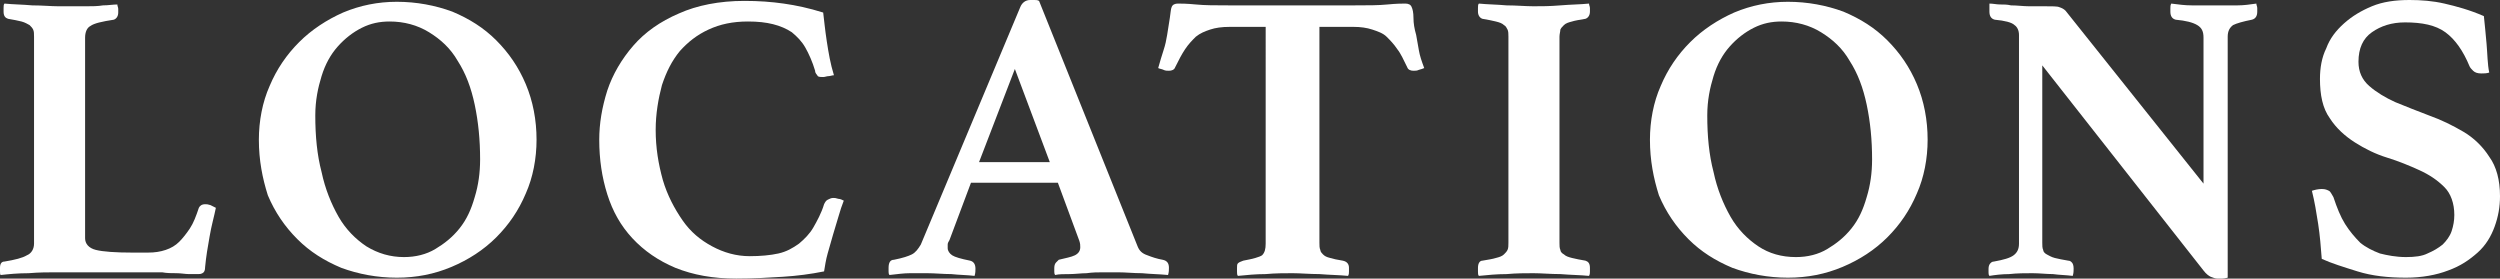
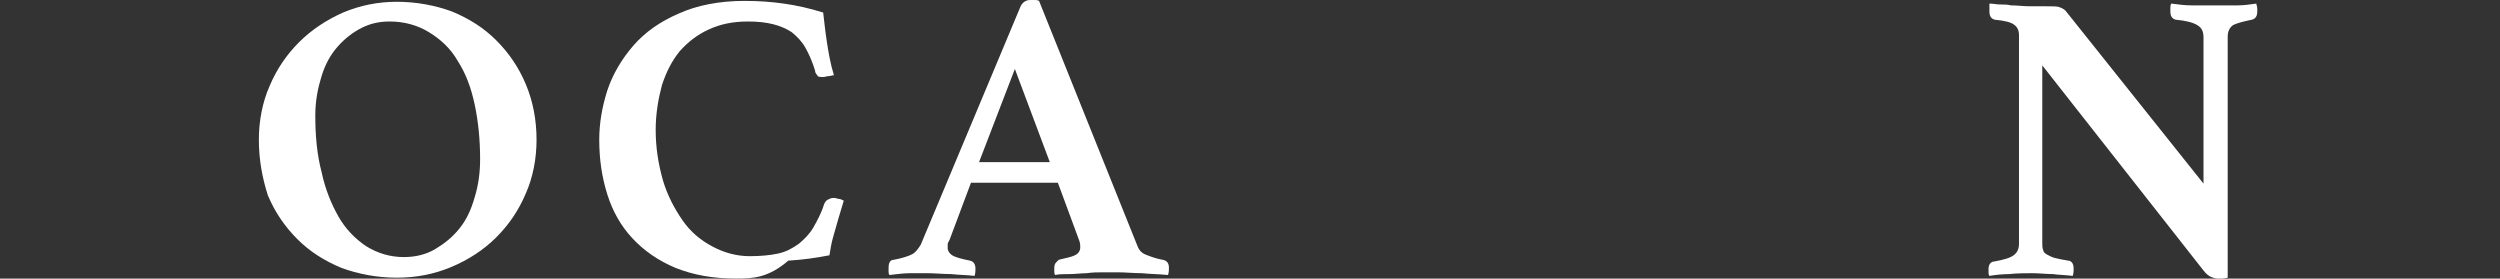
<svg xmlns="http://www.w3.org/2000/svg" version="1.1" id="圖層_1" x="0px" y="0px" width="279.1px" height="31.1px" viewBox="0 0 279.1 31.1" style="enable-background:new 0 0 279.1 31.1;" xml:space="preserve">
  <rect x="0" y="0" width="279.1" height="31.1" fill="#333333" stroke="none" />
  <style type="text/css">
	.st0{fill:#FFFFFF;}
</style>
  <g>
    <g>
      <g>
-         <path class="st0" d="M9.5,26.6c0,0.6,0.4,1.1,1.2,1.3c0.8,0.2,2.2,0.3,4.1,0.3h1.7c0.8,0,1.4-0.1,2-0.3c0.6-0.2,1.1-0.5,1.5-0.9     s0.8-0.9,1.2-1.5c0.4-0.6,0.7-1.4,1-2.3c0.1-0.2,0.3-0.4,0.7-0.4c0.2,0,0.3,0,0.6,0.1c0.2,0.1,0.4,0.2,0.6,0.3     c-0.2,1-0.5,2-0.7,3.2c-0.2,1.1-0.4,2.3-0.5,3.4c0,0.4-0.1,0.6-0.3,0.7c-0.2,0.1-0.3,0.1-0.5,0.1s-0.6,0-1,0s-0.9-0.1-1.4-0.1     s-1.1,0-1.6-0.1c-0.5,0-1,0-1.4,0H6.3c-0.9,0-1.9,0-3.1,0.1c-1.2,0-2.2,0.1-3.1,0.2C0,30.7,0,30.5,0,30.3c0-0.2,0-0.3,0-0.4     c0-0.5,0.2-0.7,0.5-0.7c1.2-0.2,2-0.4,2.5-0.7c0.5-0.2,0.8-0.7,0.8-1.3V4.1c0-0.3,0-0.6-0.1-0.8C3.6,3.1,3.5,3,3.3,2.8     C3.1,2.7,2.8,2.5,2.4,2.4C2,2.3,1.5,2.2,0.9,2.1C0.6,2,0.4,1.8,0.4,1.3c0-0.1,0-0.2,0-0.4s0-0.4,0.1-0.5c1,0.1,2,0.1,3.1,0.2     c1.1,0,2.1,0.1,2.9,0.1c0.4,0,0.9,0,1.5,0s1.1,0,1.7,0c0.6,0,1.2,0,1.8-0.1c0.6,0,1.1-0.1,1.6-0.1c0,0.2,0.1,0.3,0.1,0.5     s0,0.3,0,0.4c0,0.4-0.2,0.7-0.5,0.8c-1.3,0.2-2.2,0.4-2.6,0.7C9.7,3.1,9.5,3.6,9.5,4.2V26.6z" />
        <path class="st0" d="M28.9,15.6c0-2.1,0.4-4.2,1.2-6c0.8-1.9,1.9-3.5,3.3-4.9s3.1-2.5,4.9-3.3c1.9-0.8,3.9-1.2,6-1.2     c2.2,0,4.3,0.4,6.2,1.1c1.9,0.8,3.5,1.8,4.9,3.2s2.5,3,3.3,4.9s1.2,4,1.2,6.2c0,2.1-0.4,4.2-1.2,6c-0.8,1.9-1.9,3.5-3.3,4.9     c-1.4,1.4-3.1,2.5-5,3.3S46.5,31,44.3,31c-2.2,0-4.3-0.4-6.2-1.1c-1.9-0.8-3.5-1.8-4.9-3.2c-1.4-1.4-2.5-3-3.3-4.9     C29.3,19.9,28.9,17.9,28.9,15.6z M45.1,28.7c1.3,0,2.5-0.3,3.5-0.9s1.9-1.3,2.7-2.3s1.3-2.1,1.7-3.5c0.4-1.3,0.6-2.7,0.6-4.2     c0-2.2-0.2-4.2-0.6-6.1c-0.4-1.9-1-3.5-1.9-4.9c-0.8-1.4-1.9-2.4-3.2-3.2s-2.8-1.2-4.4-1.2c-1.1,0-2.1,0.2-3.1,0.7     s-1.9,1.2-2.7,2.1s-1.4,2-1.8,3.3s-0.7,2.7-0.7,4.4c0,2.3,0.2,4.4,0.7,6.3c0.4,1.9,1.1,3.6,1.9,5c0.8,1.4,1.9,2.5,3.1,3.3     C42.2,28.3,43.6,28.7,45.1,28.7z" />
-         <path class="st0" d="M82.2,31.1c-2.6,0-4.8-0.4-6.8-1.2c-1.9-0.8-3.5-1.9-4.8-3.3s-2.2-3-2.8-4.9c-0.6-1.9-0.9-3.9-0.9-6.1     c0-1.8,0.3-3.6,0.9-5.5c0.6-1.8,1.6-3.5,2.9-5s3-2.7,5.1-3.6c2-0.9,4.5-1.4,7.3-1.4c1.6,0,3,0.1,4.4,0.3s2.8,0.5,4.4,1     c0.1,0.8,0.2,1.9,0.4,3.2c0.2,1.3,0.4,2.5,0.8,3.8c-0.2,0-0.4,0.1-0.6,0.1s-0.4,0.1-0.6,0.1s-0.5,0-0.6-0.1     C91.2,8.3,91,8.2,91,7.9c-0.3-1-0.7-1.9-1.1-2.6S89,4.1,88.4,3.6c-0.6-0.4-1.3-0.7-2.1-0.9c-0.8-0.2-1.7-0.3-2.8-0.3     c-1.7,0-3.1,0.3-4.4,0.9s-2.3,1.4-3.2,2.4c-0.9,1.1-1.5,2.3-2,3.8c-0.4,1.5-0.7,3.2-0.7,5c0,2,0.3,3.8,0.8,5.6     c0.5,1.7,1.3,3.2,2.2,4.5c0.9,1.3,2,2.2,3.3,2.9c1.3,0.7,2.7,1.1,4.2,1.1c1.2,0,2.3-0.1,3.2-0.3s1.6-0.6,2.3-1.1     c0.6-0.5,1.2-1.1,1.6-1.8c0.4-0.7,0.9-1.6,1.2-2.6c0.1-0.2,0.2-0.4,0.4-0.5c0.2-0.1,0.4-0.2,0.6-0.2s0.3,0,0.6,0.1     c0.2,0,0.4,0.1,0.6,0.2c-0.2,0.5-0.4,1.1-0.6,1.8c-0.2,0.7-0.4,1.3-0.6,2s-0.4,1.4-0.6,2.1s-0.3,1.4-0.4,2     c-1.5,0.3-3,0.5-4.6,0.6C85.8,31,84.1,31.1,82.2,31.1z" />
+         <path class="st0" d="M82.2,31.1c-2.6,0-4.8-0.4-6.8-1.2c-1.9-0.8-3.5-1.9-4.8-3.3s-2.2-3-2.8-4.9c-0.6-1.9-0.9-3.9-0.9-6.1     c0-1.8,0.3-3.6,0.9-5.5c0.6-1.8,1.6-3.5,2.9-5s3-2.7,5.1-3.6c2-0.9,4.5-1.4,7.3-1.4c1.6,0,3,0.1,4.4,0.3s2.8,0.5,4.4,1     c0.1,0.8,0.2,1.9,0.4,3.2c0.2,1.3,0.4,2.5,0.8,3.8c-0.2,0-0.4,0.1-0.6,0.1s-0.4,0.1-0.6,0.1s-0.5,0-0.6-0.1     C91.2,8.3,91,8.2,91,7.9c-0.3-1-0.7-1.9-1.1-2.6S89,4.1,88.4,3.6c-0.6-0.4-1.3-0.7-2.1-0.9c-0.8-0.2-1.7-0.3-2.8-0.3     c-1.7,0-3.1,0.3-4.4,0.9s-2.3,1.4-3.2,2.4c-0.9,1.1-1.5,2.3-2,3.8c-0.4,1.5-0.7,3.2-0.7,5c0,2,0.3,3.8,0.8,5.6     c0.5,1.7,1.3,3.2,2.2,4.5c0.9,1.3,2,2.2,3.3,2.9c1.3,0.7,2.7,1.1,4.2,1.1c1.2,0,2.3-0.1,3.2-0.3s1.6-0.6,2.3-1.1     c0.6-0.5,1.2-1.1,1.6-1.8c0.4-0.7,0.9-1.6,1.2-2.6c0.1-0.2,0.2-0.4,0.4-0.5c0.2-0.1,0.4-0.2,0.6-0.2s0.3,0,0.6,0.1     c0.2,0,0.4,0.1,0.6,0.2c-0.2,0.7-0.4,1.3-0.6,2s-0.4,1.4-0.6,2.1s-0.3,1.4-0.4,2     c-1.5,0.3-3,0.5-4.6,0.6C85.8,31,84.1,31.1,82.2,31.1z" />
        <path class="st0" d="M118.1,20.4h-9.7l-2.4,6.4c-0.1,0.2-0.2,0.3-0.2,0.5s0,0.3,0,0.4c0,0.3,0.2,0.6,0.5,0.8c0.3,0.2,1,0.4,2,0.6     c0.4,0.1,0.6,0.4,0.6,0.9c0,0.2,0,0.5-0.1,0.8c-0.8-0.1-1.7-0.1-2.6-0.2c-0.9,0-1.8-0.1-2.7-0.1c-0.6,0-1.3,0-1.9,0     c-0.7,0-1.4,0.1-2.3,0.2c-0.1-0.1-0.1-0.3-0.1-0.4c0-0.2,0-0.3,0-0.4c0-0.6,0.2-0.9,0.6-0.9c1-0.2,1.6-0.4,2-0.6s0.7-0.6,1-1.1     l11.1-26.5c0.2-0.5,0.6-0.8,1.1-0.8c0.2,0,0.3,0,0.5,0s0.3,0,0.5,0.1l11,27.4c0.2,0.5,0.5,0.8,1.1,1c0.5,0.2,1.1,0.4,1.7,0.5     c0.5,0.1,0.7,0.4,0.7,0.9c0,0.2,0,0.5-0.1,0.8c-1-0.1-1.9-0.1-2.9-0.2c-1,0-1.8-0.1-2.7-0.1c-0.4,0-1,0-1.6,0s-1.2,0-1.9,0.1     c-0.6,0-1.3,0.1-1.9,0.1s-1.2,0-1.6,0.1c-0.1-0.1-0.1-0.3-0.1-0.4c0-0.2,0-0.3,0-0.4c0-0.3,0.1-0.5,0.2-0.6s0.2-0.2,0.3-0.3     c0.8-0.2,1.4-0.3,1.8-0.5s0.6-0.5,0.6-0.9c0-0.2,0-0.4-0.1-0.7L118.1,20.4z M117.2,18.1l-3.9-10.4l-4,10.4H117.2z" />
-         <path class="st0" d="M147.3,3v24.1c0,0.3,0,0.6,0.1,0.8c0,0.2,0.2,0.4,0.3,0.5c0.2,0.2,0.4,0.3,0.8,0.4c0.3,0.1,0.8,0.2,1.4,0.3     c0.5,0.1,0.7,0.4,0.7,0.8c0,0.1,0,0.2,0,0.4s0,0.3-0.1,0.5c-1-0.1-2-0.1-3.2-0.2c-1.1,0-2.1-0.1-3-0.1s-1.9,0-3,0.1     c-1.1,0-2.1,0.1-3.1,0.2c-0.1-0.1-0.1-0.3-0.1-0.5s0-0.3,0-0.4c0-0.2,0-0.4,0.1-0.5s0.3-0.2,0.6-0.3c1.1-0.2,1.8-0.4,2.1-0.6     c0.3-0.3,0.4-0.7,0.4-1.3V3h-4c-0.9,0-1.6,0.1-2.2,0.3c-0.6,0.2-1.1,0.4-1.6,0.8c-0.4,0.4-0.8,0.8-1.2,1.4s-0.7,1.2-1.1,2     c-0.1,0.3-0.4,0.4-0.7,0.4c-0.2,0-0.4,0-0.6-0.1c-0.2-0.1-0.4-0.1-0.6-0.2c0.2-0.7,0.4-1.4,0.6-2c0.2-0.6,0.3-1.1,0.4-1.7     c0.1-0.7,0.2-1.3,0.3-1.9s0.1-1,0.2-1.2c0.1-0.3,0.4-0.4,0.7-0.4s1,0,2,0.1s2.2,0.1,3.6,0.1h14.2c1.4,0,2.6,0,3.6-0.1     s1.7-0.1,2-0.1s0.6,0.1,0.7,0.4c0.1,0.2,0.2,0.6,0.2,1.2s0.1,1.2,0.3,1.9c0.1,0.6,0.2,1.1,0.3,1.7s0.3,1.2,0.6,2     c-0.2,0.1-0.3,0.1-0.6,0.2c-0.2,0.1-0.4,0.1-0.6,0.1c-0.3,0-0.6-0.1-0.7-0.4c-0.4-0.8-0.7-1.5-1.1-2c-0.4-0.6-0.8-1-1.2-1.4     s-1-0.6-1.6-0.8S151.9,3,151.1,3H147.3z" />
-         <path class="st0" d="M174.1,27.1c0,0.3,0,0.6,0.1,0.8c0,0.2,0.2,0.4,0.4,0.5c0.2,0.2,0.5,0.3,0.9,0.4s0.9,0.2,1.5,0.3     c0.3,0.1,0.5,0.3,0.5,0.8c0,0.1,0,0.2,0,0.4c0,0.2,0,0.3-0.1,0.5c-1-0.1-2-0.1-3.2-0.2c-1.1,0-2.1-0.1-3-0.1s-1.9,0-3,0.1     c-1.1,0-2.1,0.1-3.1,0.2c-0.1-0.1-0.1-0.3-0.1-0.5s0-0.3,0-0.4c0-0.5,0.2-0.8,0.5-0.8c0.6-0.1,1.2-0.2,1.5-0.3     c0.4-0.1,0.7-0.2,0.9-0.4c0.2-0.2,0.3-0.3,0.4-0.5c0.1-0.2,0.1-0.5,0.1-0.8v-23c0-0.3,0-0.6-0.1-0.8s-0.2-0.4-0.4-0.5     c-0.2-0.2-0.5-0.3-0.9-0.4c-0.4-0.1-0.9-0.2-1.5-0.3C165.2,2,165,1.7,165,1.3c0-0.1,0-0.2,0-0.4s0-0.4,0.1-0.5     c1,0.1,2,0.1,3.1,0.2c1.1,0,2.1,0.1,3,0.1s1.8,0,3-0.1s2.2-0.1,3.2-0.2c0,0.2,0.1,0.3,0.1,0.5s0,0.3,0,0.4c0,0.4-0.2,0.7-0.5,0.8     c-0.6,0.1-1.2,0.2-1.5,0.3c-0.4,0.1-0.7,0.2-0.9,0.4s-0.3,0.3-0.4,0.5c0,0.2-0.1,0.5-0.1,0.8V27.1z" />
-         <path class="st0" d="M184.2,15.6c0-2.1,0.4-4.2,1.2-6c0.8-1.9,1.9-3.5,3.3-4.9c1.4-1.4,3.1-2.5,4.9-3.3c1.9-0.8,3.9-1.2,6-1.2     c2.2,0,4.3,0.4,6.2,1.1c1.9,0.8,3.5,1.8,4.9,3.2s2.5,3,3.3,4.9s1.2,4,1.2,6.2c0,2.1-0.4,4.2-1.2,6c-0.8,1.9-1.9,3.5-3.3,4.9     c-1.4,1.4-3.1,2.5-5,3.3s-3.9,1.2-6.1,1.2c-2.2,0-4.3-0.4-6.2-1.1c-1.9-0.8-3.5-1.8-4.9-3.2c-1.4-1.4-2.5-3-3.3-4.9     C184.6,19.9,184.2,17.9,184.2,15.6z M200.5,28.7c1.3,0,2.5-0.3,3.5-0.9s1.9-1.3,2.7-2.3s1.3-2.1,1.7-3.5c0.4-1.3,0.6-2.7,0.6-4.2     c0-2.2-0.2-4.2-0.6-6.1c-0.4-1.9-1-3.5-1.9-4.9c-0.8-1.4-1.9-2.4-3.2-3.2s-2.8-1.2-4.4-1.2c-1.1,0-2.1,0.2-3.1,0.7     s-1.9,1.2-2.7,2.1s-1.4,2-1.8,3.3s-0.7,2.7-0.7,4.4c0,2.3,0.2,4.4,0.7,6.3c0.4,1.9,1.1,3.6,1.9,5c0.8,1.4,1.9,2.5,3.1,3.3     C197.5,28.3,198.9,28.7,200.5,28.7z" />
        <path class="st0" d="M246,20.5V4.2c0-0.7-0.2-1.1-0.7-1.4s-1.3-0.5-2.4-0.6c-0.4-0.1-0.6-0.4-0.6-0.9c0-0.1,0-0.2,0-0.4     s0-0.3,0.1-0.5c0.8,0.1,1.5,0.2,2.3,0.2c0.7,0,1.6,0,2.6,0s1.8,0,2.5,0s1.4-0.1,2.1-0.2c0,0.2,0.1,0.3,0.1,0.5s0,0.3,0,0.4     c0,0.5-0.2,0.8-0.6,0.9c-1,0.2-1.7,0.4-2.1,0.6c-0.4,0.3-0.6,0.7-0.6,1.3V31c-0.1,0-0.3,0.1-0.6,0.1s-0.5,0-0.6,0     c-0.2,0-0.4-0.1-0.7-0.2c-0.2-0.1-0.5-0.3-0.8-0.7L228,7.3v19.8c0,0.3,0,0.6,0.1,0.8c0,0.2,0.2,0.4,0.4,0.5s0.5,0.3,0.9,0.4     s0.9,0.2,1.5,0.3c0.2,0,0.3,0.1,0.4,0.2c0.1,0.1,0.2,0.3,0.2,0.7c0,0.2,0,0.5-0.1,0.8c-0.8-0.1-1.5-0.1-2.2-0.2     c-0.7,0-1.5-0.1-2.3-0.1s-1.7,0-2.6,0.1c-0.8,0-1.6,0.1-2.2,0.2c-0.1-0.1-0.1-0.3-0.1-0.4c0-0.2,0-0.3,0-0.4     c0-0.3,0.1-0.5,0.2-0.6c0.1-0.1,0.2-0.2,0.4-0.2c1.1-0.2,1.8-0.4,2.2-0.7c0.4-0.3,0.6-0.7,0.6-1.3V3.9c0-0.5-0.2-0.9-0.5-1.1     c-0.3-0.3-1.1-0.5-2.2-0.6c-0.4-0.1-0.6-0.4-0.6-0.9c0-0.1,0-0.1,0-0.2c0-0.1,0-0.2,0-0.3V0.4c0.4,0,0.8,0.1,1.2,0.1     s0.8,0,1.2,0.1c0.7,0,1.4,0.1,2,0.1c0.7,0,1.2,0,1.7,0c0.9,0,1.5,0,1.7,0.1c0.3,0.1,0.5,0.2,0.7,0.4L246,20.5z" />
-         <path class="st0" d="M277.9,8.1c-0.3,0.1-0.6,0.1-0.9,0.1c-0.4,0-0.7-0.1-0.9-0.3c-0.2-0.2-0.3-0.3-0.4-0.5     c-0.7-1.7-1.6-3-2.7-3.8s-2.6-1.1-4.5-1.1c-1.5,0-2.7,0.4-3.7,1.1s-1.5,1.8-1.5,3.3c0,1.1,0.4,2,1.2,2.7c0.8,0.7,1.8,1.3,2.9,1.8     c1.2,0.5,2.5,1,3.8,1.5c1.4,0.5,2.6,1.1,3.8,1.8c1.2,0.7,2.2,1.7,2.9,2.8c0.8,1.1,1.2,2.6,1.2,4.4c0,1.2-0.2,2.3-0.6,3.4     s-1,2.1-1.9,2.9s-1.9,1.5-3.3,2c-1.3,0.5-2.9,0.8-4.7,0.8c-2,0-3.8-0.2-5.4-0.7s-2.9-0.9-4-1.4c-0.1-1.3-0.2-2.6-0.4-3.9     c-0.2-1.3-0.4-2.5-0.7-3.7c0.3-0.1,0.7-0.2,1.1-0.2s0.6,0.1,0.8,0.2c0.2,0.1,0.3,0.4,0.5,0.7c0.4,1.2,0.8,2.2,1.3,3     s1.1,1.5,1.7,2.1c0.6,0.5,1.4,0.9,2.2,1.2c0.8,0.2,1.8,0.4,2.9,0.4c1,0,1.8-0.1,2.4-0.4c0.7-0.3,1.2-0.6,1.7-1     c0.4-0.4,0.8-0.9,1-1.5s0.3-1.2,0.3-1.8c0-1.3-0.4-2.4-1.1-3.1c-0.8-0.8-1.7-1.4-2.8-1.9c-1.1-0.5-2.3-1-3.6-1.4     c-1.3-0.4-2.5-1-3.6-1.7c-1.1-0.7-2.1-1.6-2.8-2.7c-0.8-1.1-1.1-2.6-1.1-4.4c0-1.2,0.2-2.4,0.7-3.4c0.4-1.1,1.1-2,2-2.8     s1.9-1.4,3.1-1.9S267.4,0,269,0c1.3,0,2.6,0.1,3.9,0.4s2.8,0.7,4.4,1.4c0.1,0.9,0.2,2,0.3,3.1S277.7,7.2,277.9,8.1z" />
      </g>
    </g>
  </g>
</svg>